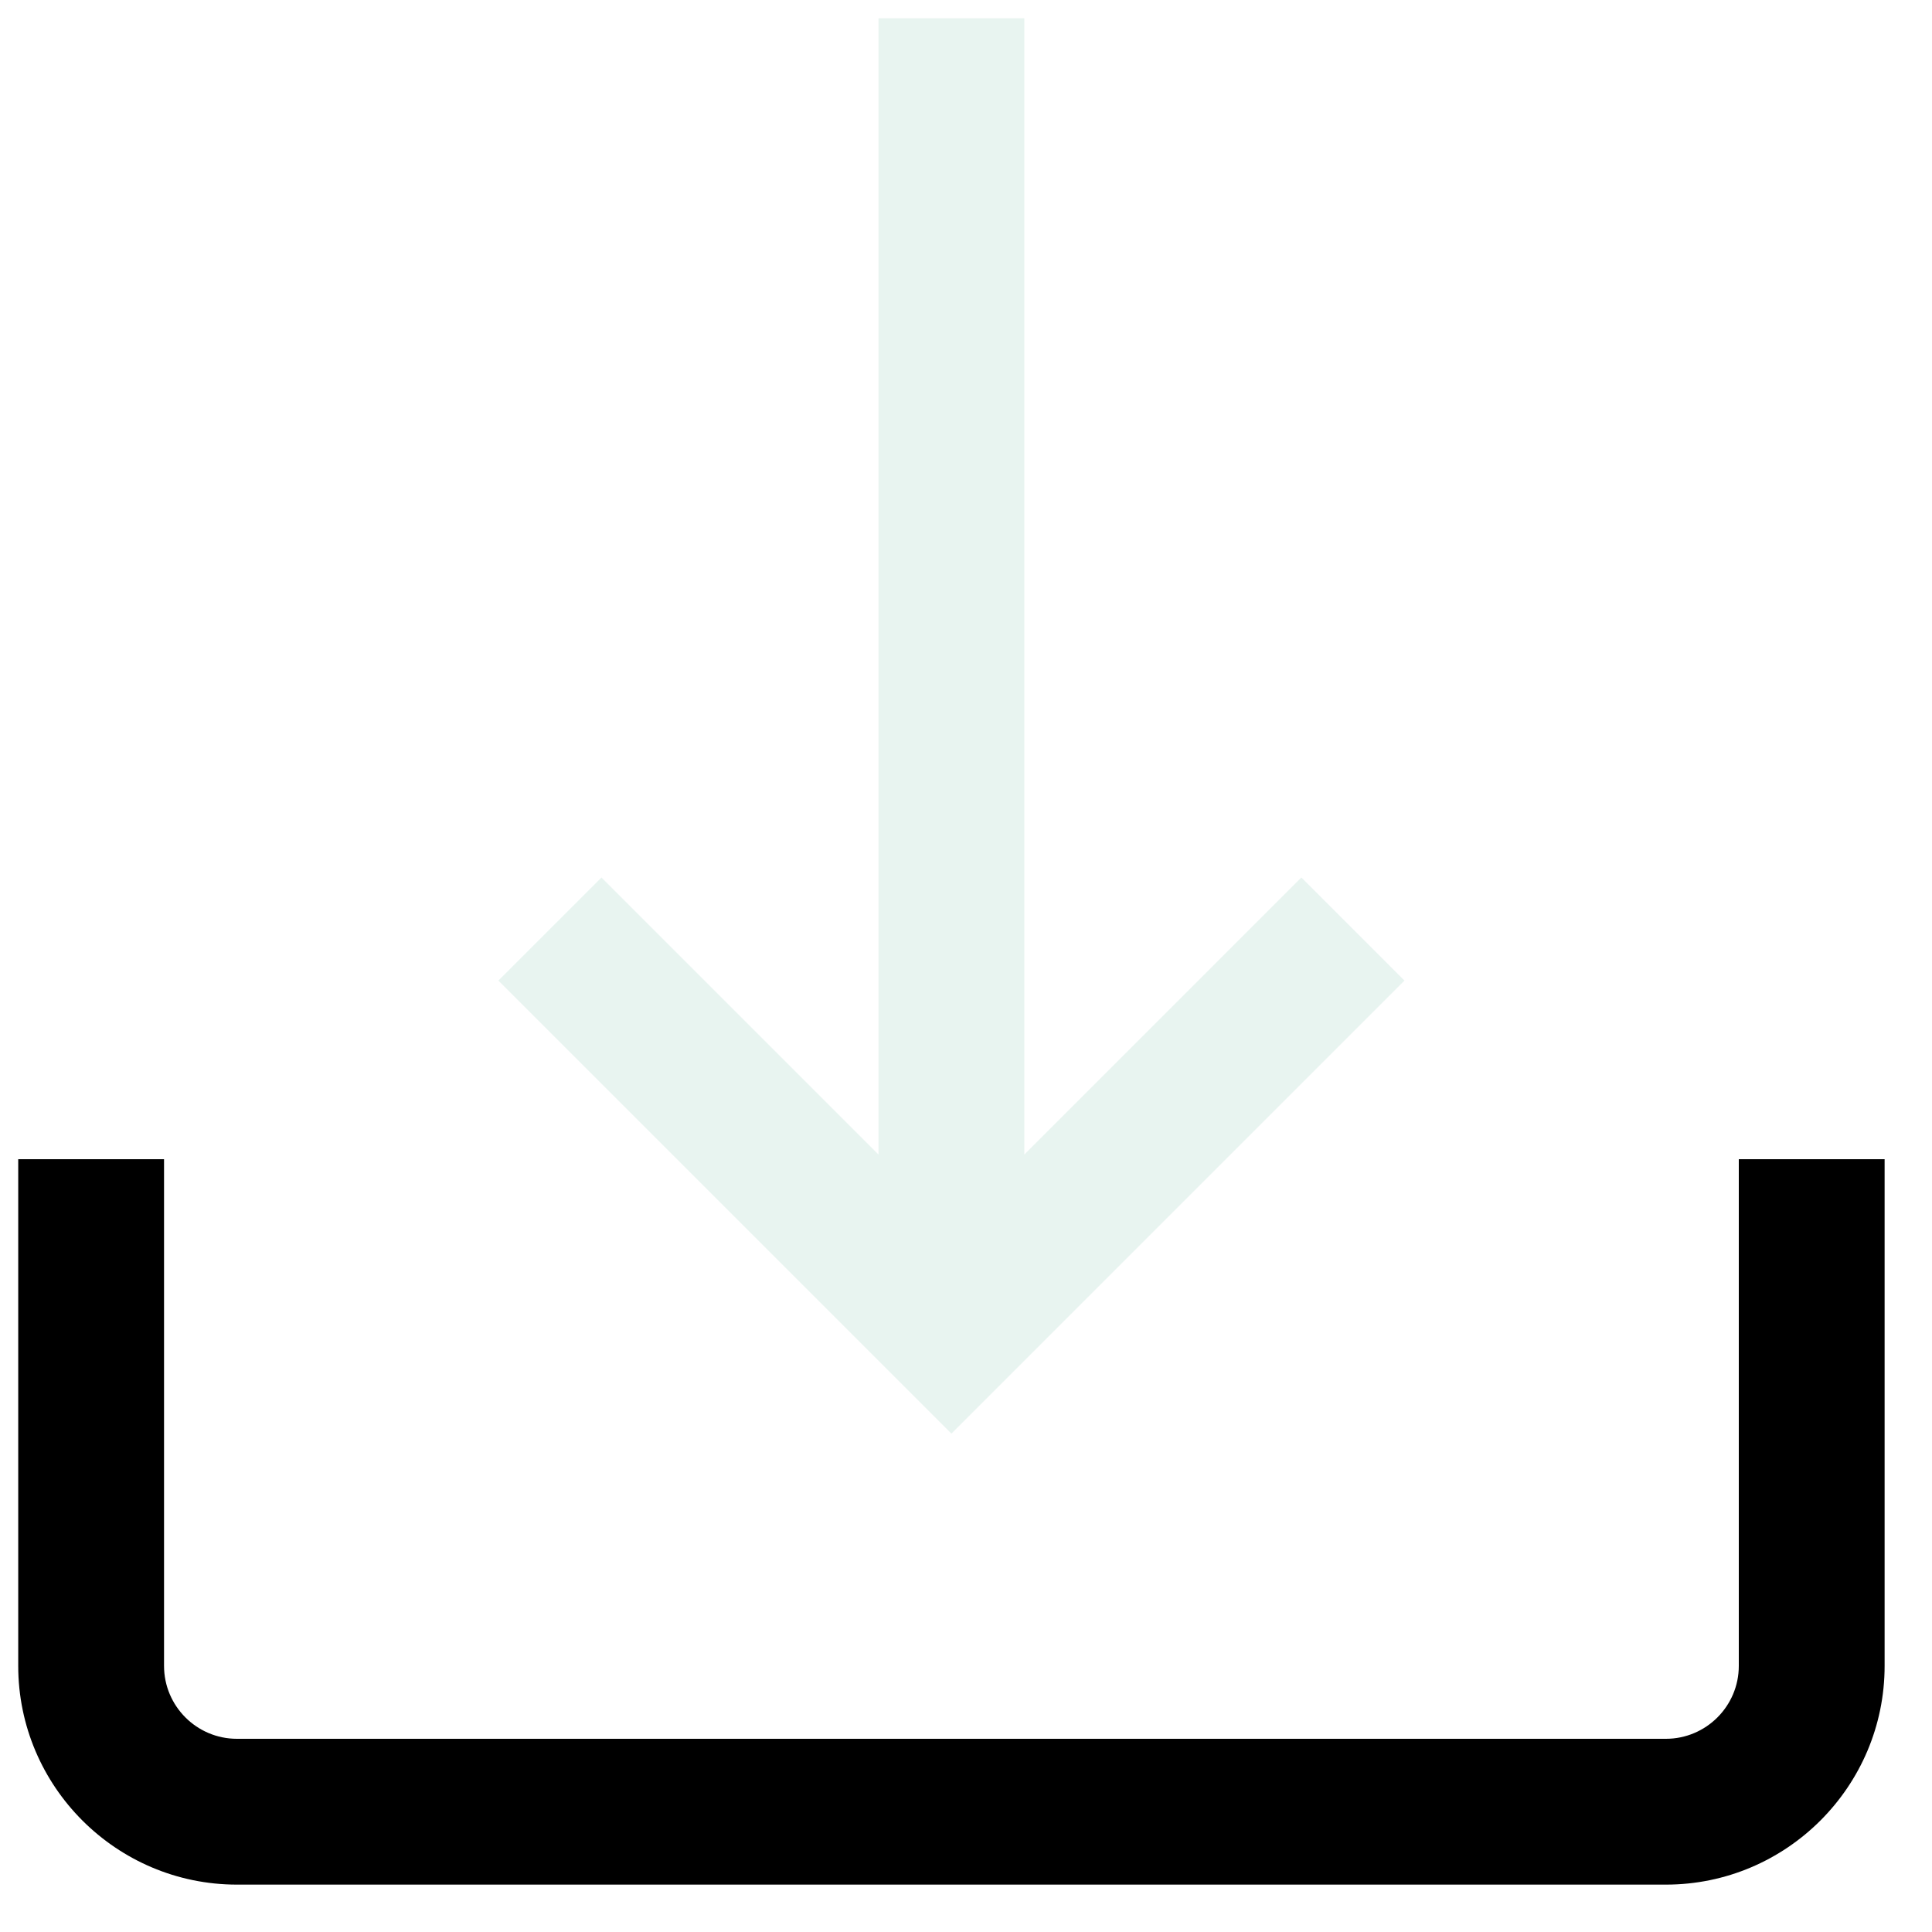
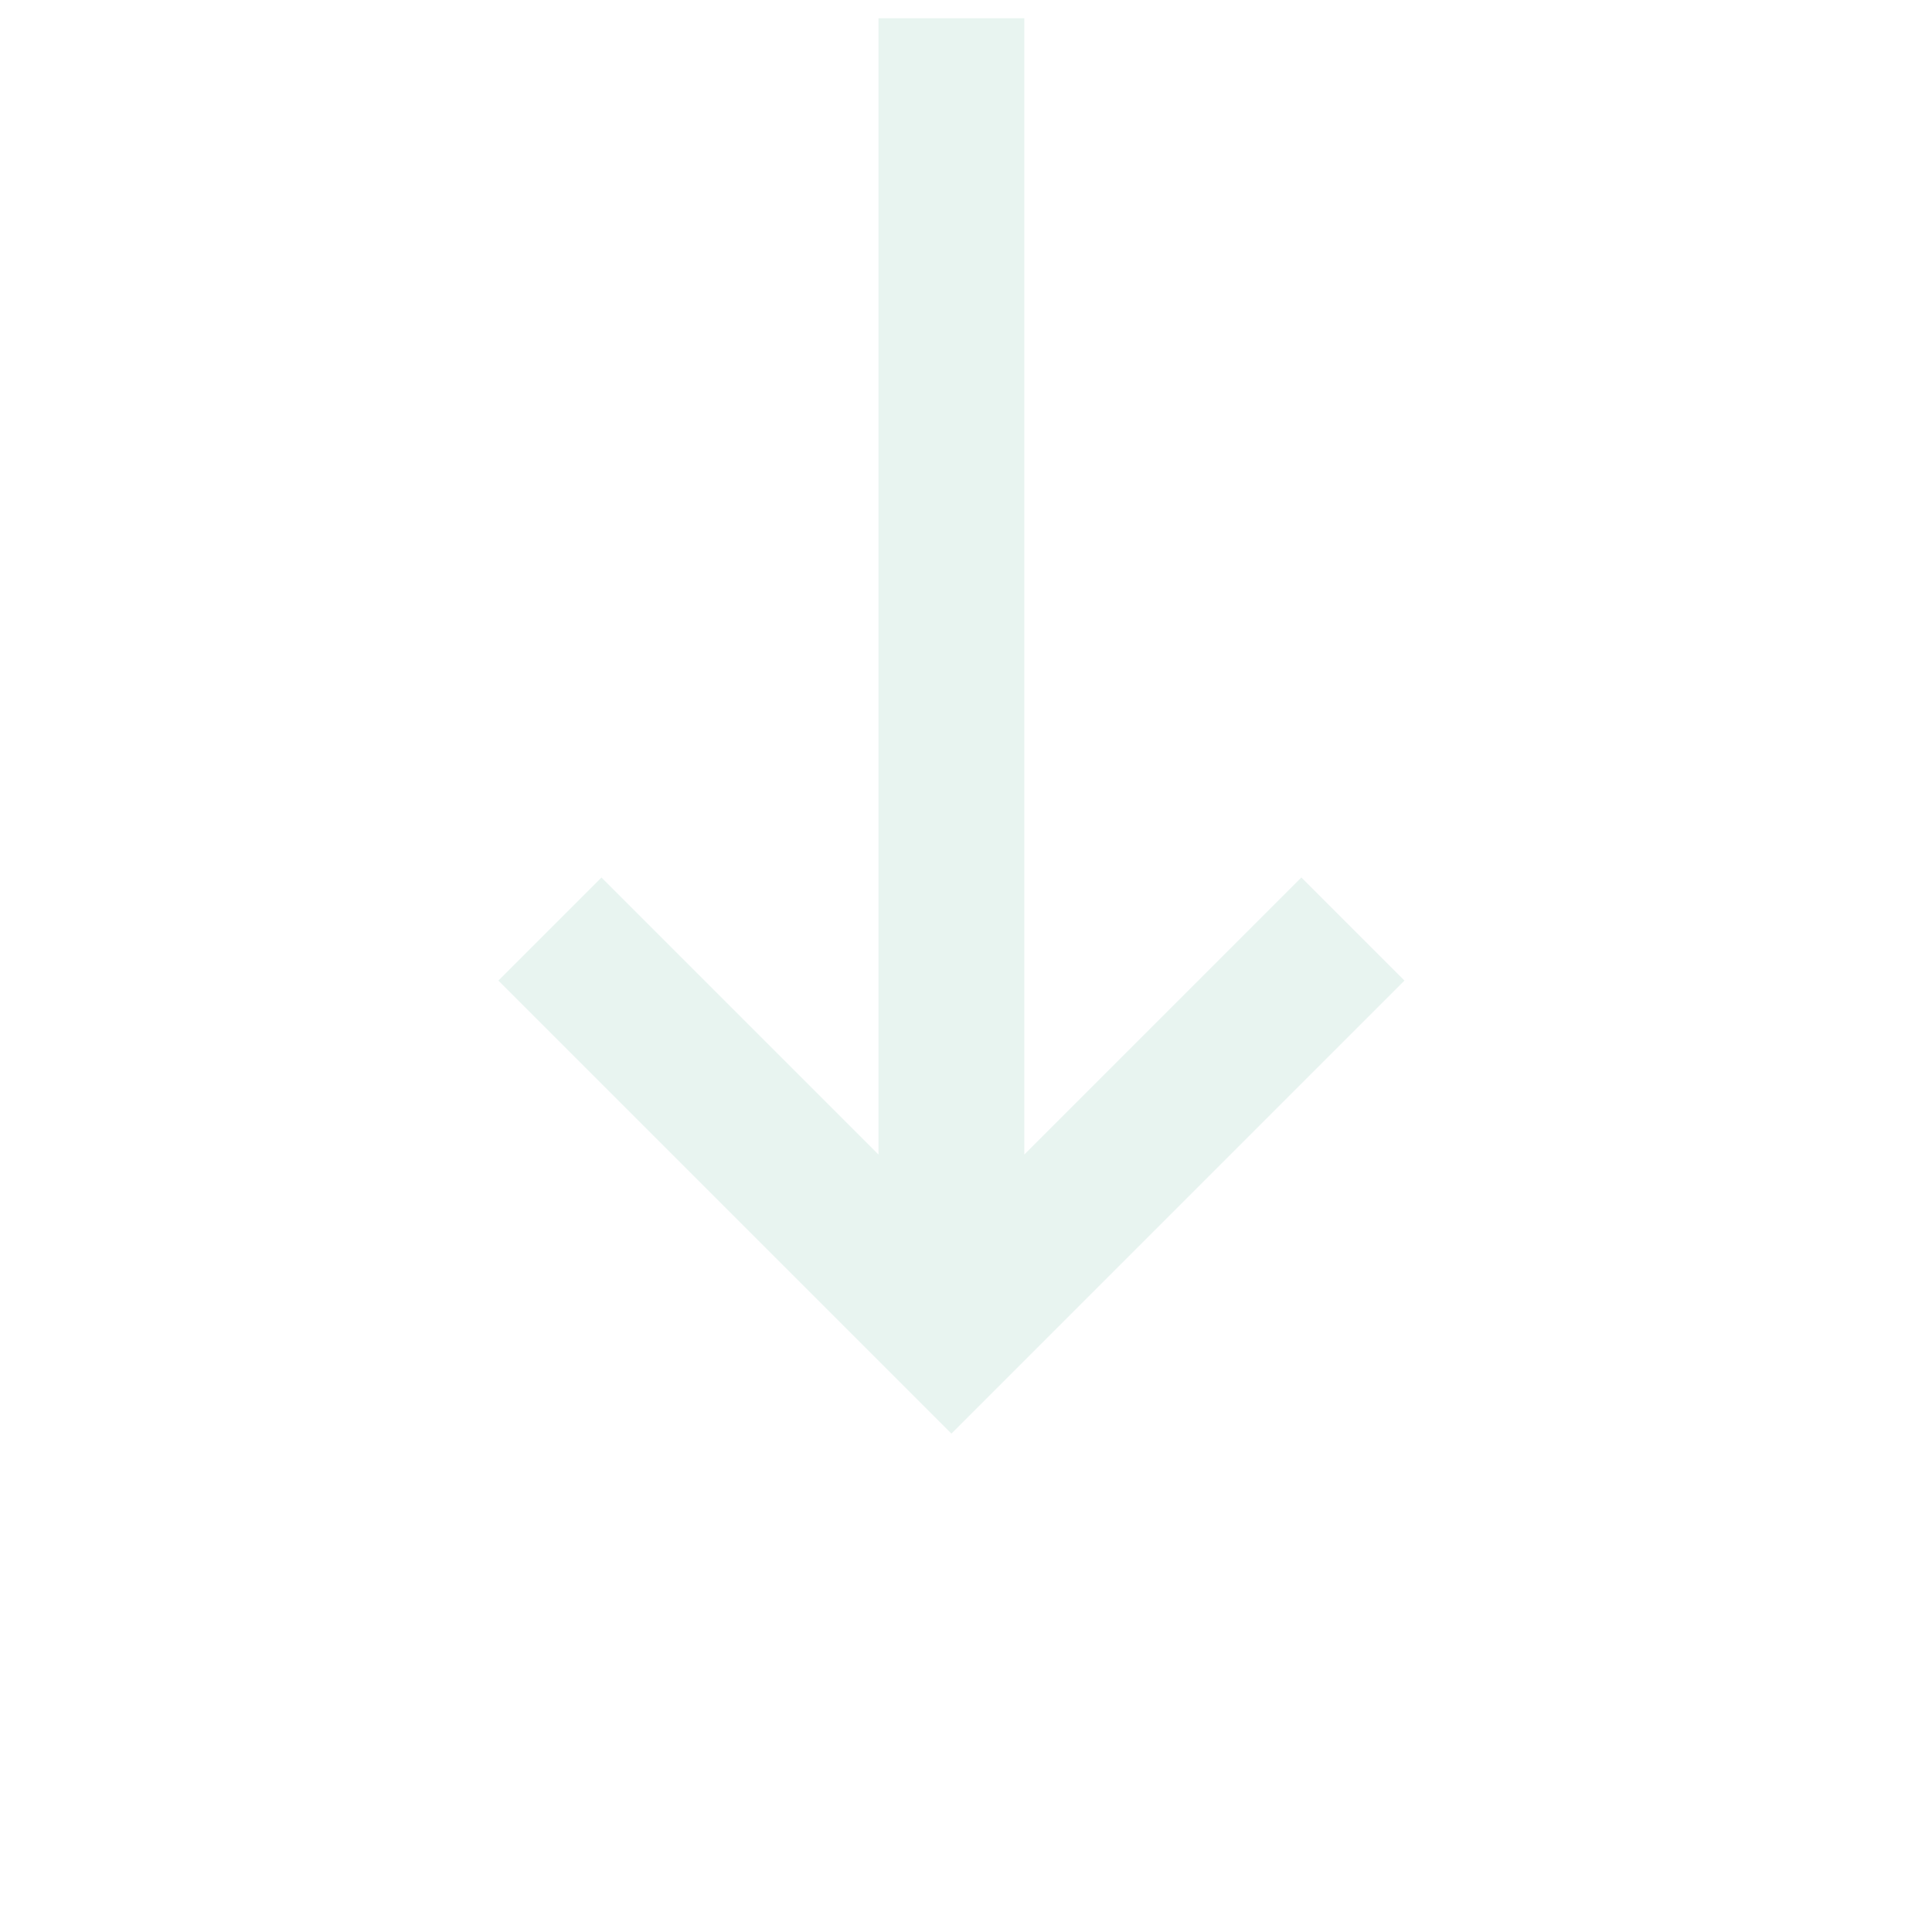
<svg xmlns="http://www.w3.org/2000/svg" width="53px" height="53px" viewBox="0 0 53 53" version="1.1">
  <title>flecha-hacia-abajo</title>
  <g id="Page-1" stroke="none" stroke-width="1" fill="none" fill-rule="evenodd">
    <g id="Home" transform="translate(-1060, -925)" fill-rule="nonzero">
      <g id="cajas" transform="translate(0, 907)">
        <g id="flecha-hacia-abajo" transform="translate(1060.5, 18.5)">
-           <path d="M47.2,31.3 L47.2,45.2 C47.2,46.303 46.303,47.2 45.2,47.2 L6,47.2 C4.897,47.2 4,46.303 4,45.2 L4,31.3 L0,31.3 L0,45.2 C0,48.508 2.692,51.2 6,51.2 L45.2,51.2 C48.508,51.2 51.2,48.508 51.2,45.2 L51.2,31.3 L47.2,31.3 Z" id="Path" fill="#000000" />
          <polygon id="Path" fill-opacity="0.2" fill="#8CC9B7" points="35.2 23.572 27.6 31.172 27.6 0 23.6 0 23.6 31.172 16 23.572 13.172 26.4 25.6 38.828 38.028 26.4" />
        </g>
      </g>
    </g>
  </g>
</svg>